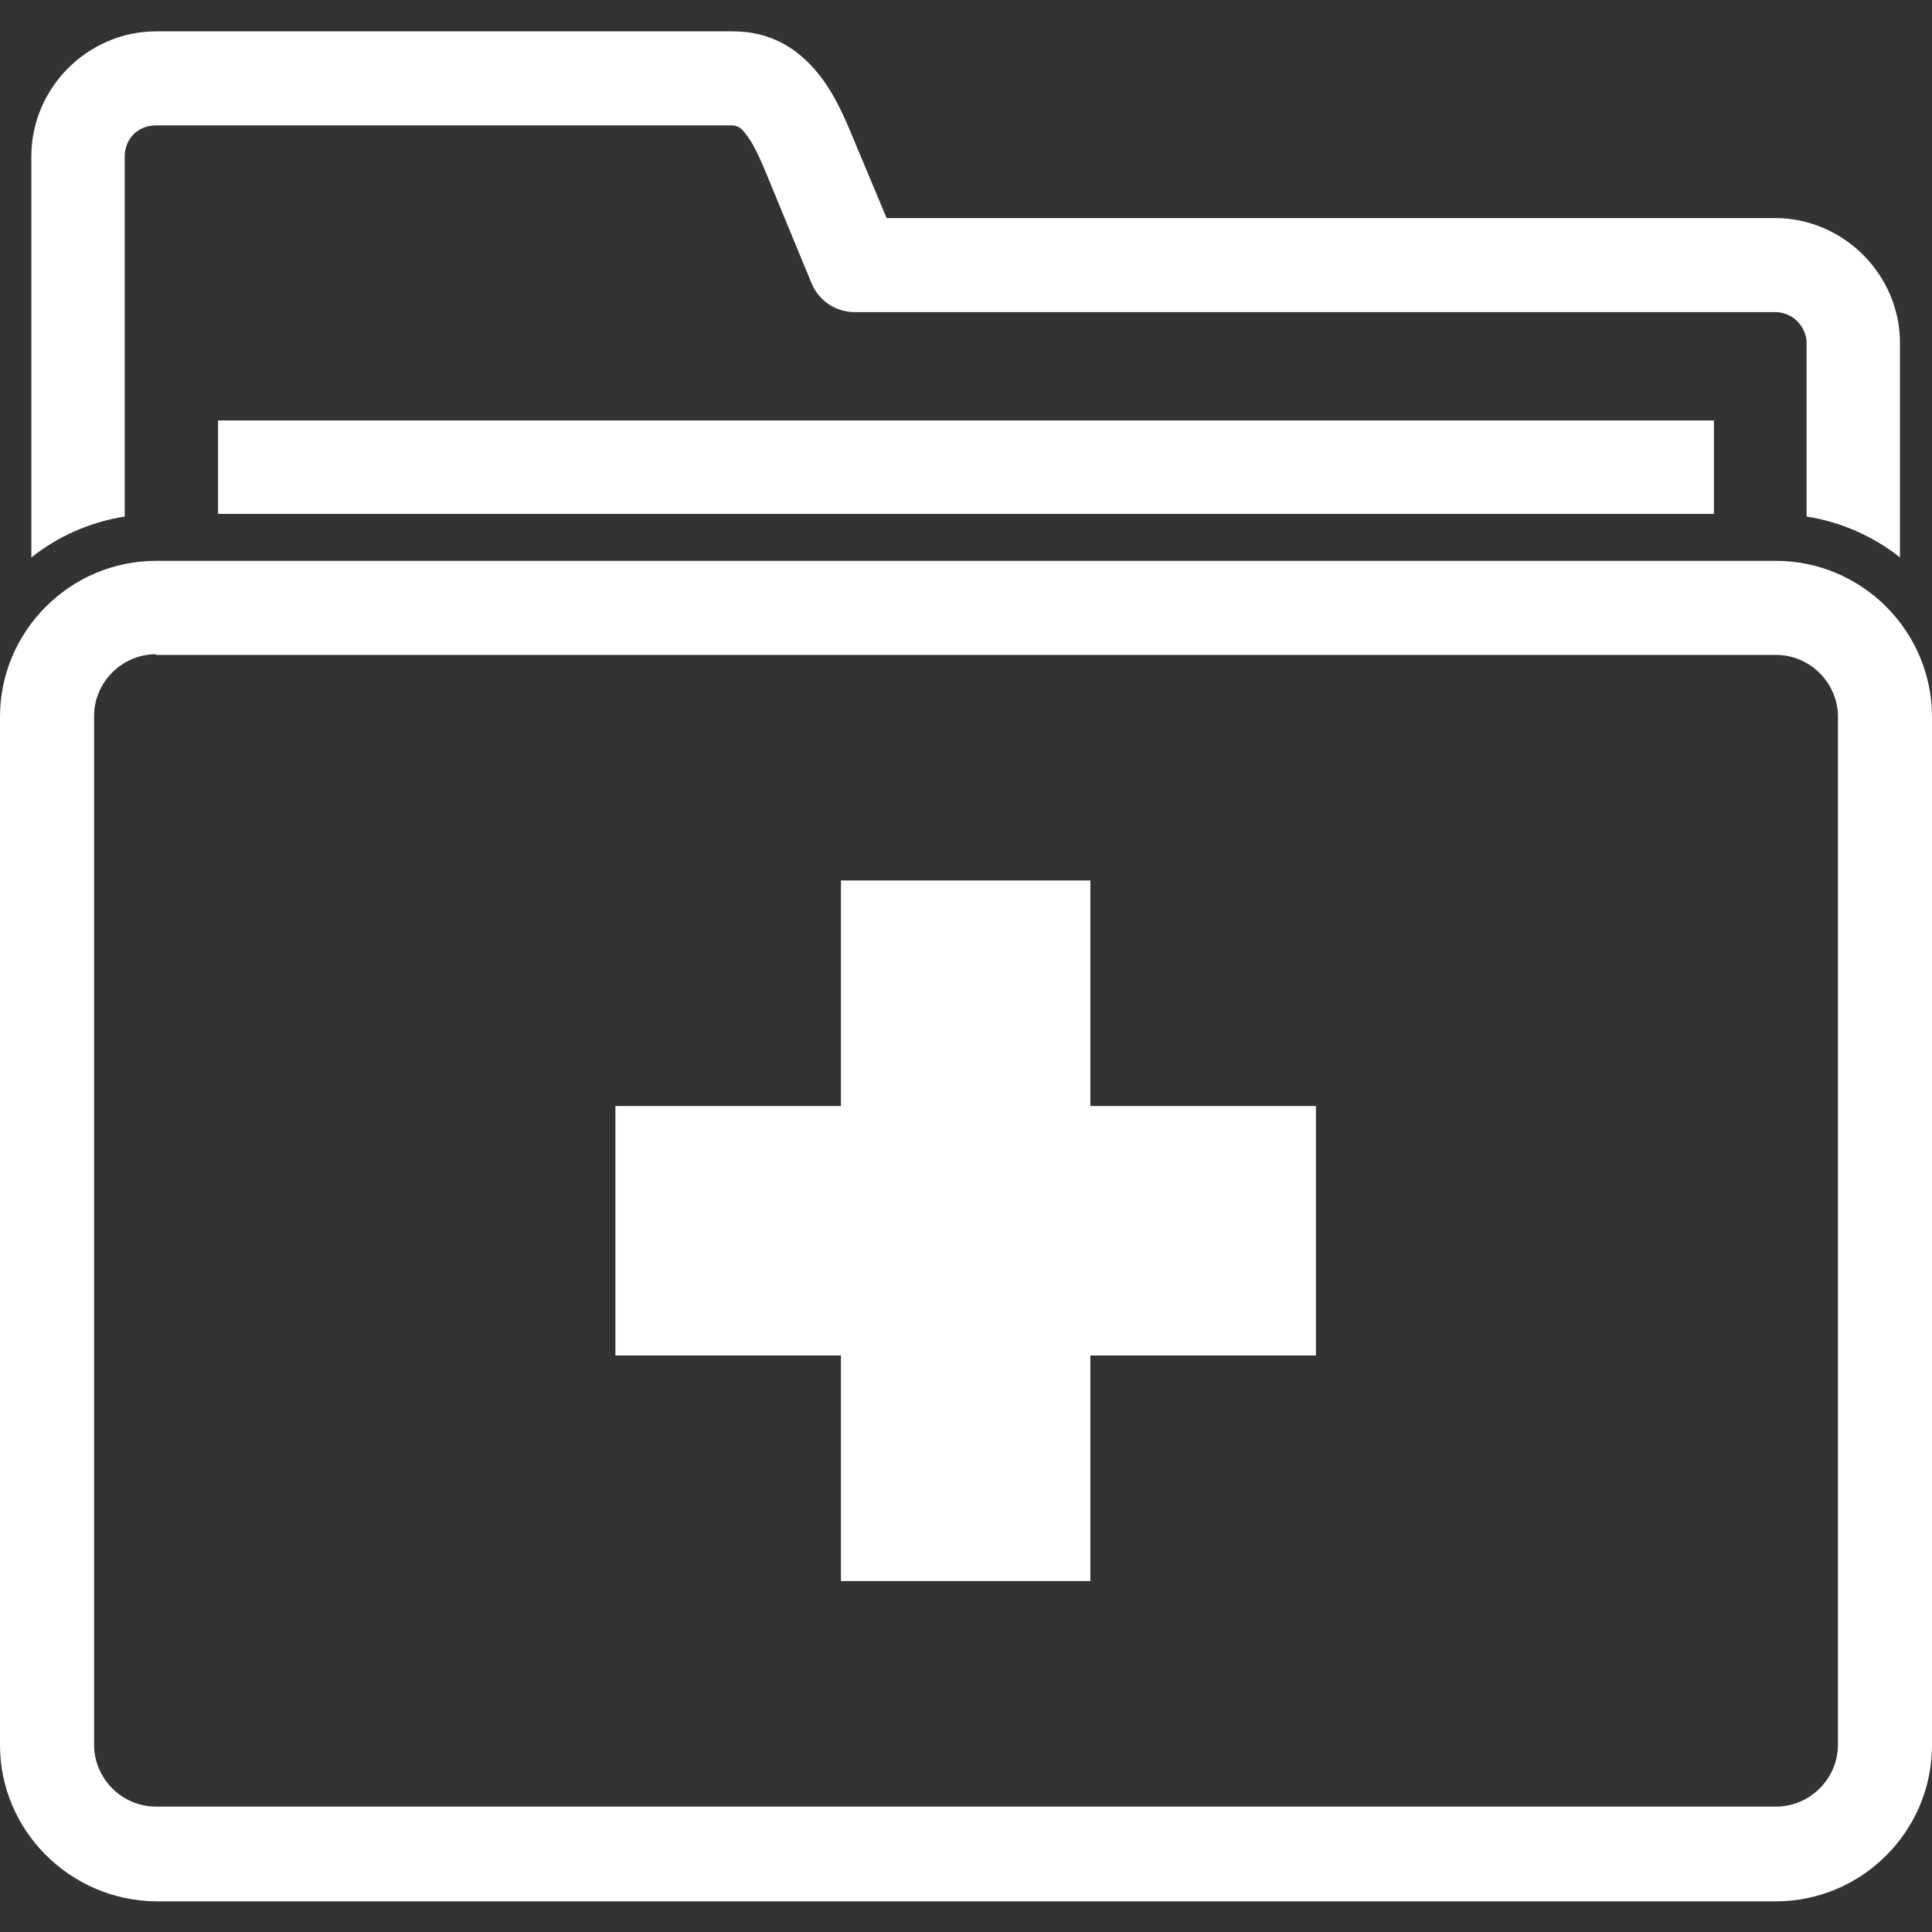
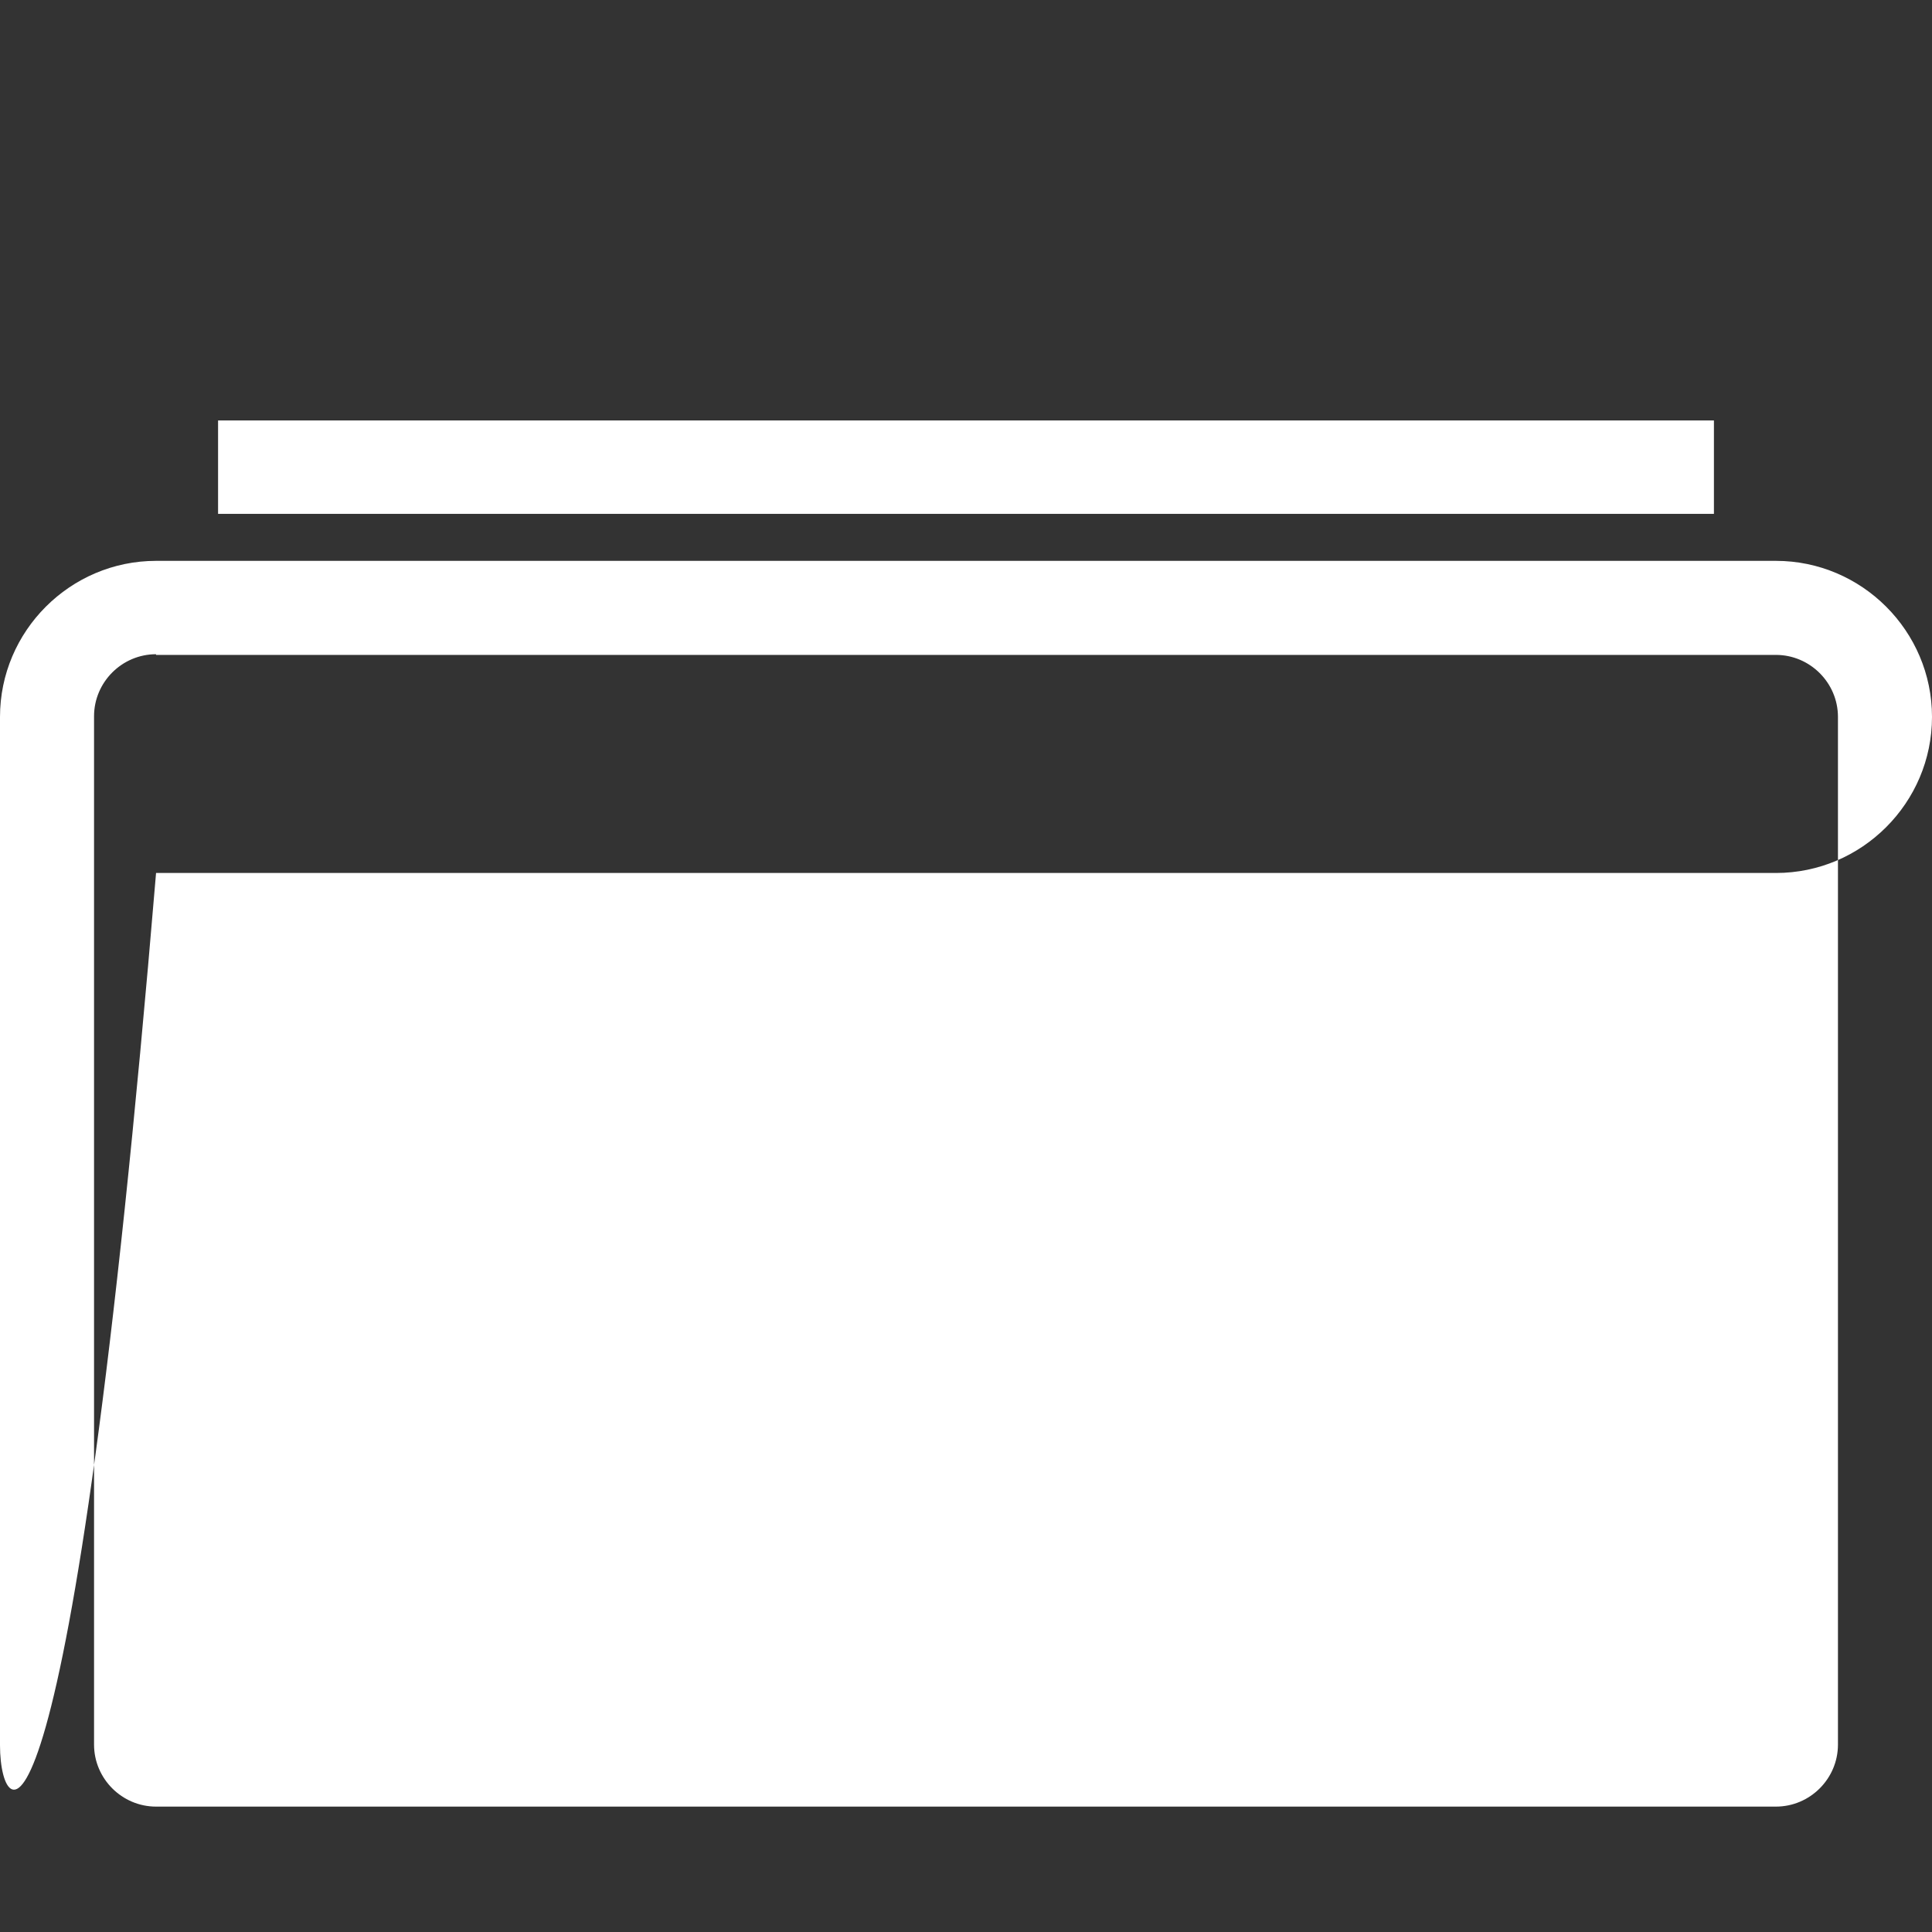
<svg xmlns="http://www.w3.org/2000/svg" version="1.1" id="图层_1" x="0px" y="0px" viewBox="0 0 283.5 283.5" style="enable-background:new 0 0 283.5 283.5;" xml:space="preserve">
  <rect x="0" y="0" width="283.5" height="283.5" fill="#333333" stroke="none" />
  <style type="text/css">
	.st0{fill:#FFFFFF;}
</style>
  <g>
-     <path class="st0" d="M32,61.7h219.5v13.7H32V61.7z M22.9,82.3h237.7c12.6,0,22.9,10.3,22.9,22.9v150.9c0,12.6-10.3,22.9-22.9,22.9   H22.9C10.3,278.9,0,268.6,0,256.1l0-150.9C0,92.6,10.3,82.3,22.9,82.3L22.9,82.3z M22.9,96L22.9,96c-5,0-9.1,4.1-9.1,9.1v150.9   c0,5,4.1,9.1,9.1,9.1l237.7,0c5,0,9.1-4.1,9.1-9.1V105.2c0-5-4.1-9.1-9.1-9.1H22.9z" />
-     <path class="st0" d="M4.6,81.8c3.9-3.1,8.6-5.2,13.7-6l0-52.9c0-1.2,0.5-2.4,1.3-3.2c0.8-0.8,2-1.3,3.2-1.3l84.6,0   c0.8,0,1.4,0.4,1.9,1.1c1.2,1.4,2.2,3.7,3.2,6.1l6.6,16c1.1,2.6,3.6,4.2,6.3,4.2v0h135.1c1.2,0,2.4,0.5,3.2,1.3   c0.8,0.8,1.4,2,1.4,3.2v25.5c5.1,0.8,9.8,2.9,13.7,6V50.3c0-5-2.1-9.6-5.4-12.9c-3.3-3.3-7.9-5.4-12.9-5.4H130.1l-4.9-11.7   c-1.4-3.4-2.9-6.8-5.3-9.7c-3-3.6-6.9-6-12.4-6l-84.6,0c-5,0-9.6,2.1-12.9,5.4c-3.3,3.3-5.4,7.9-5.4,12.9   C4.6,22.9,4.6,81.8,4.6,81.8z M123.5,232H160v-33.1h33.1v-36.6H160v-33.1h-36.6v33.1H90.3v36.6h33.1V232z" />
+     <path class="st0" d="M32,61.7h219.5v13.7H32V61.7z M22.9,82.3h237.7c12.6,0,22.9,10.3,22.9,22.9c0,12.6-10.3,22.9-22.9,22.9   H22.9C10.3,278.9,0,268.6,0,256.1l0-150.9C0,92.6,10.3,82.3,22.9,82.3L22.9,82.3z M22.9,96L22.9,96c-5,0-9.1,4.1-9.1,9.1v150.9   c0,5,4.1,9.1,9.1,9.1l237.7,0c5,0,9.1-4.1,9.1-9.1V105.2c0-5-4.1-9.1-9.1-9.1H22.9z" />
  </g>
</svg>